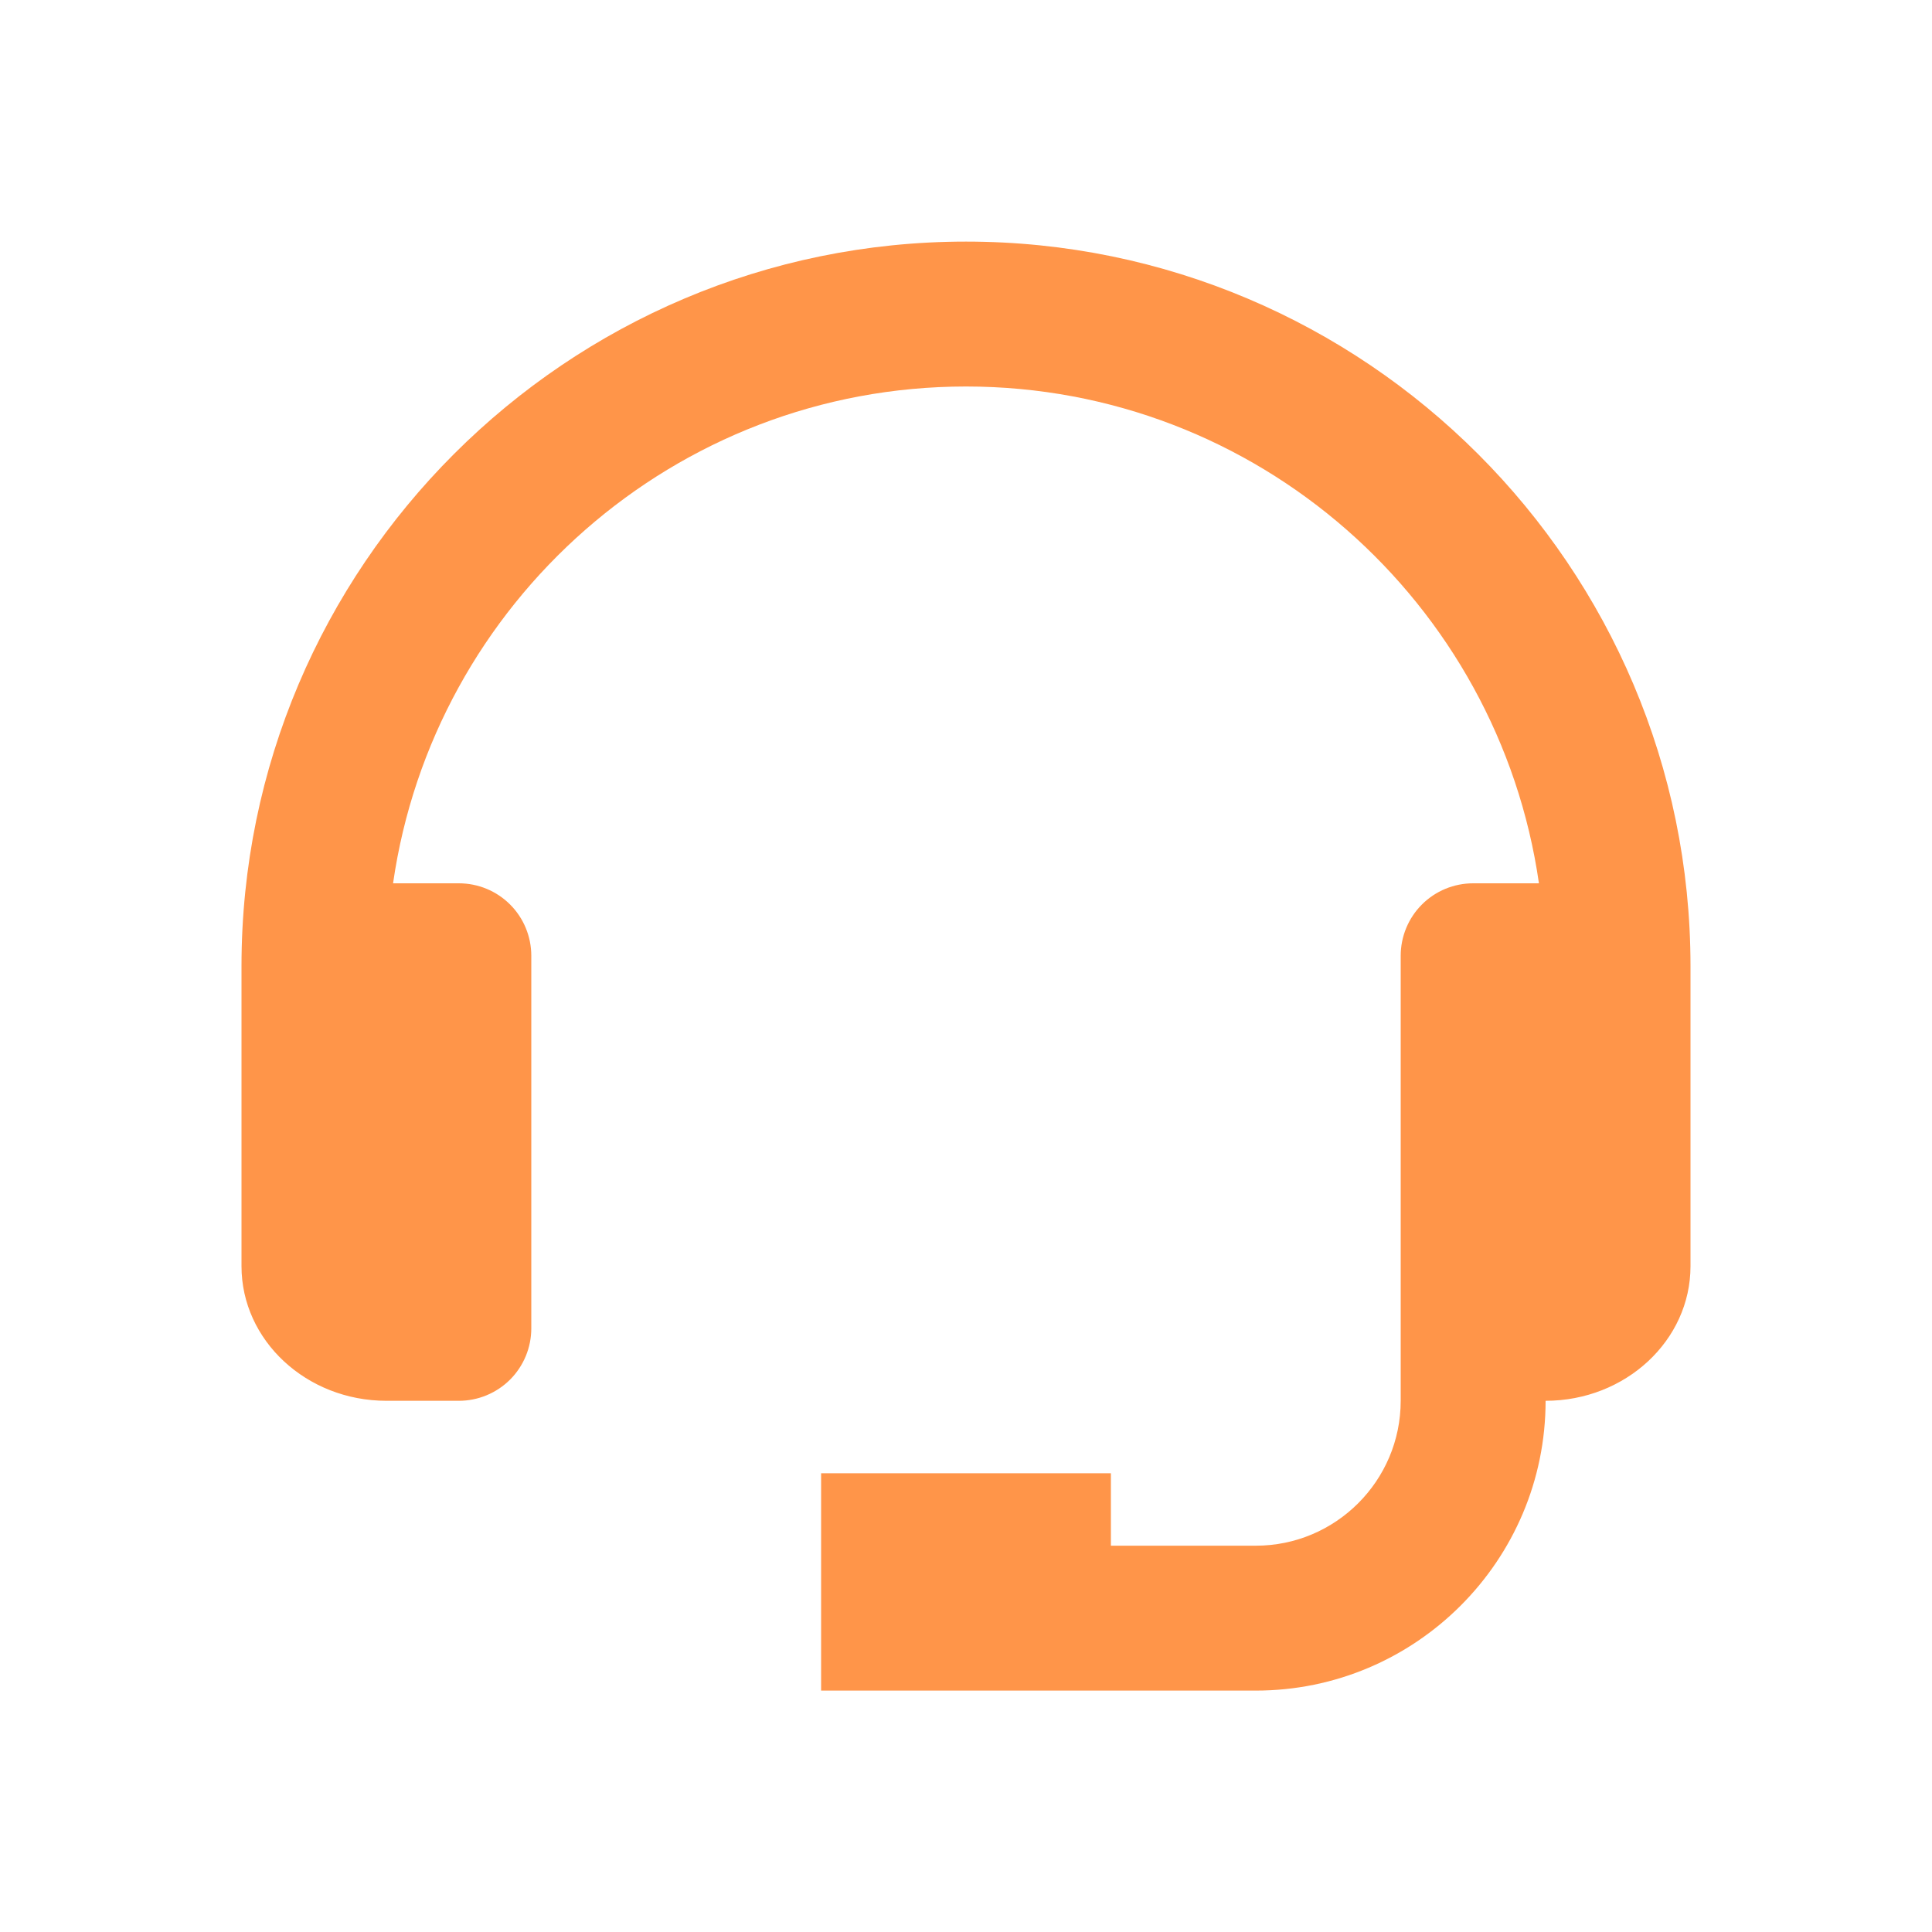
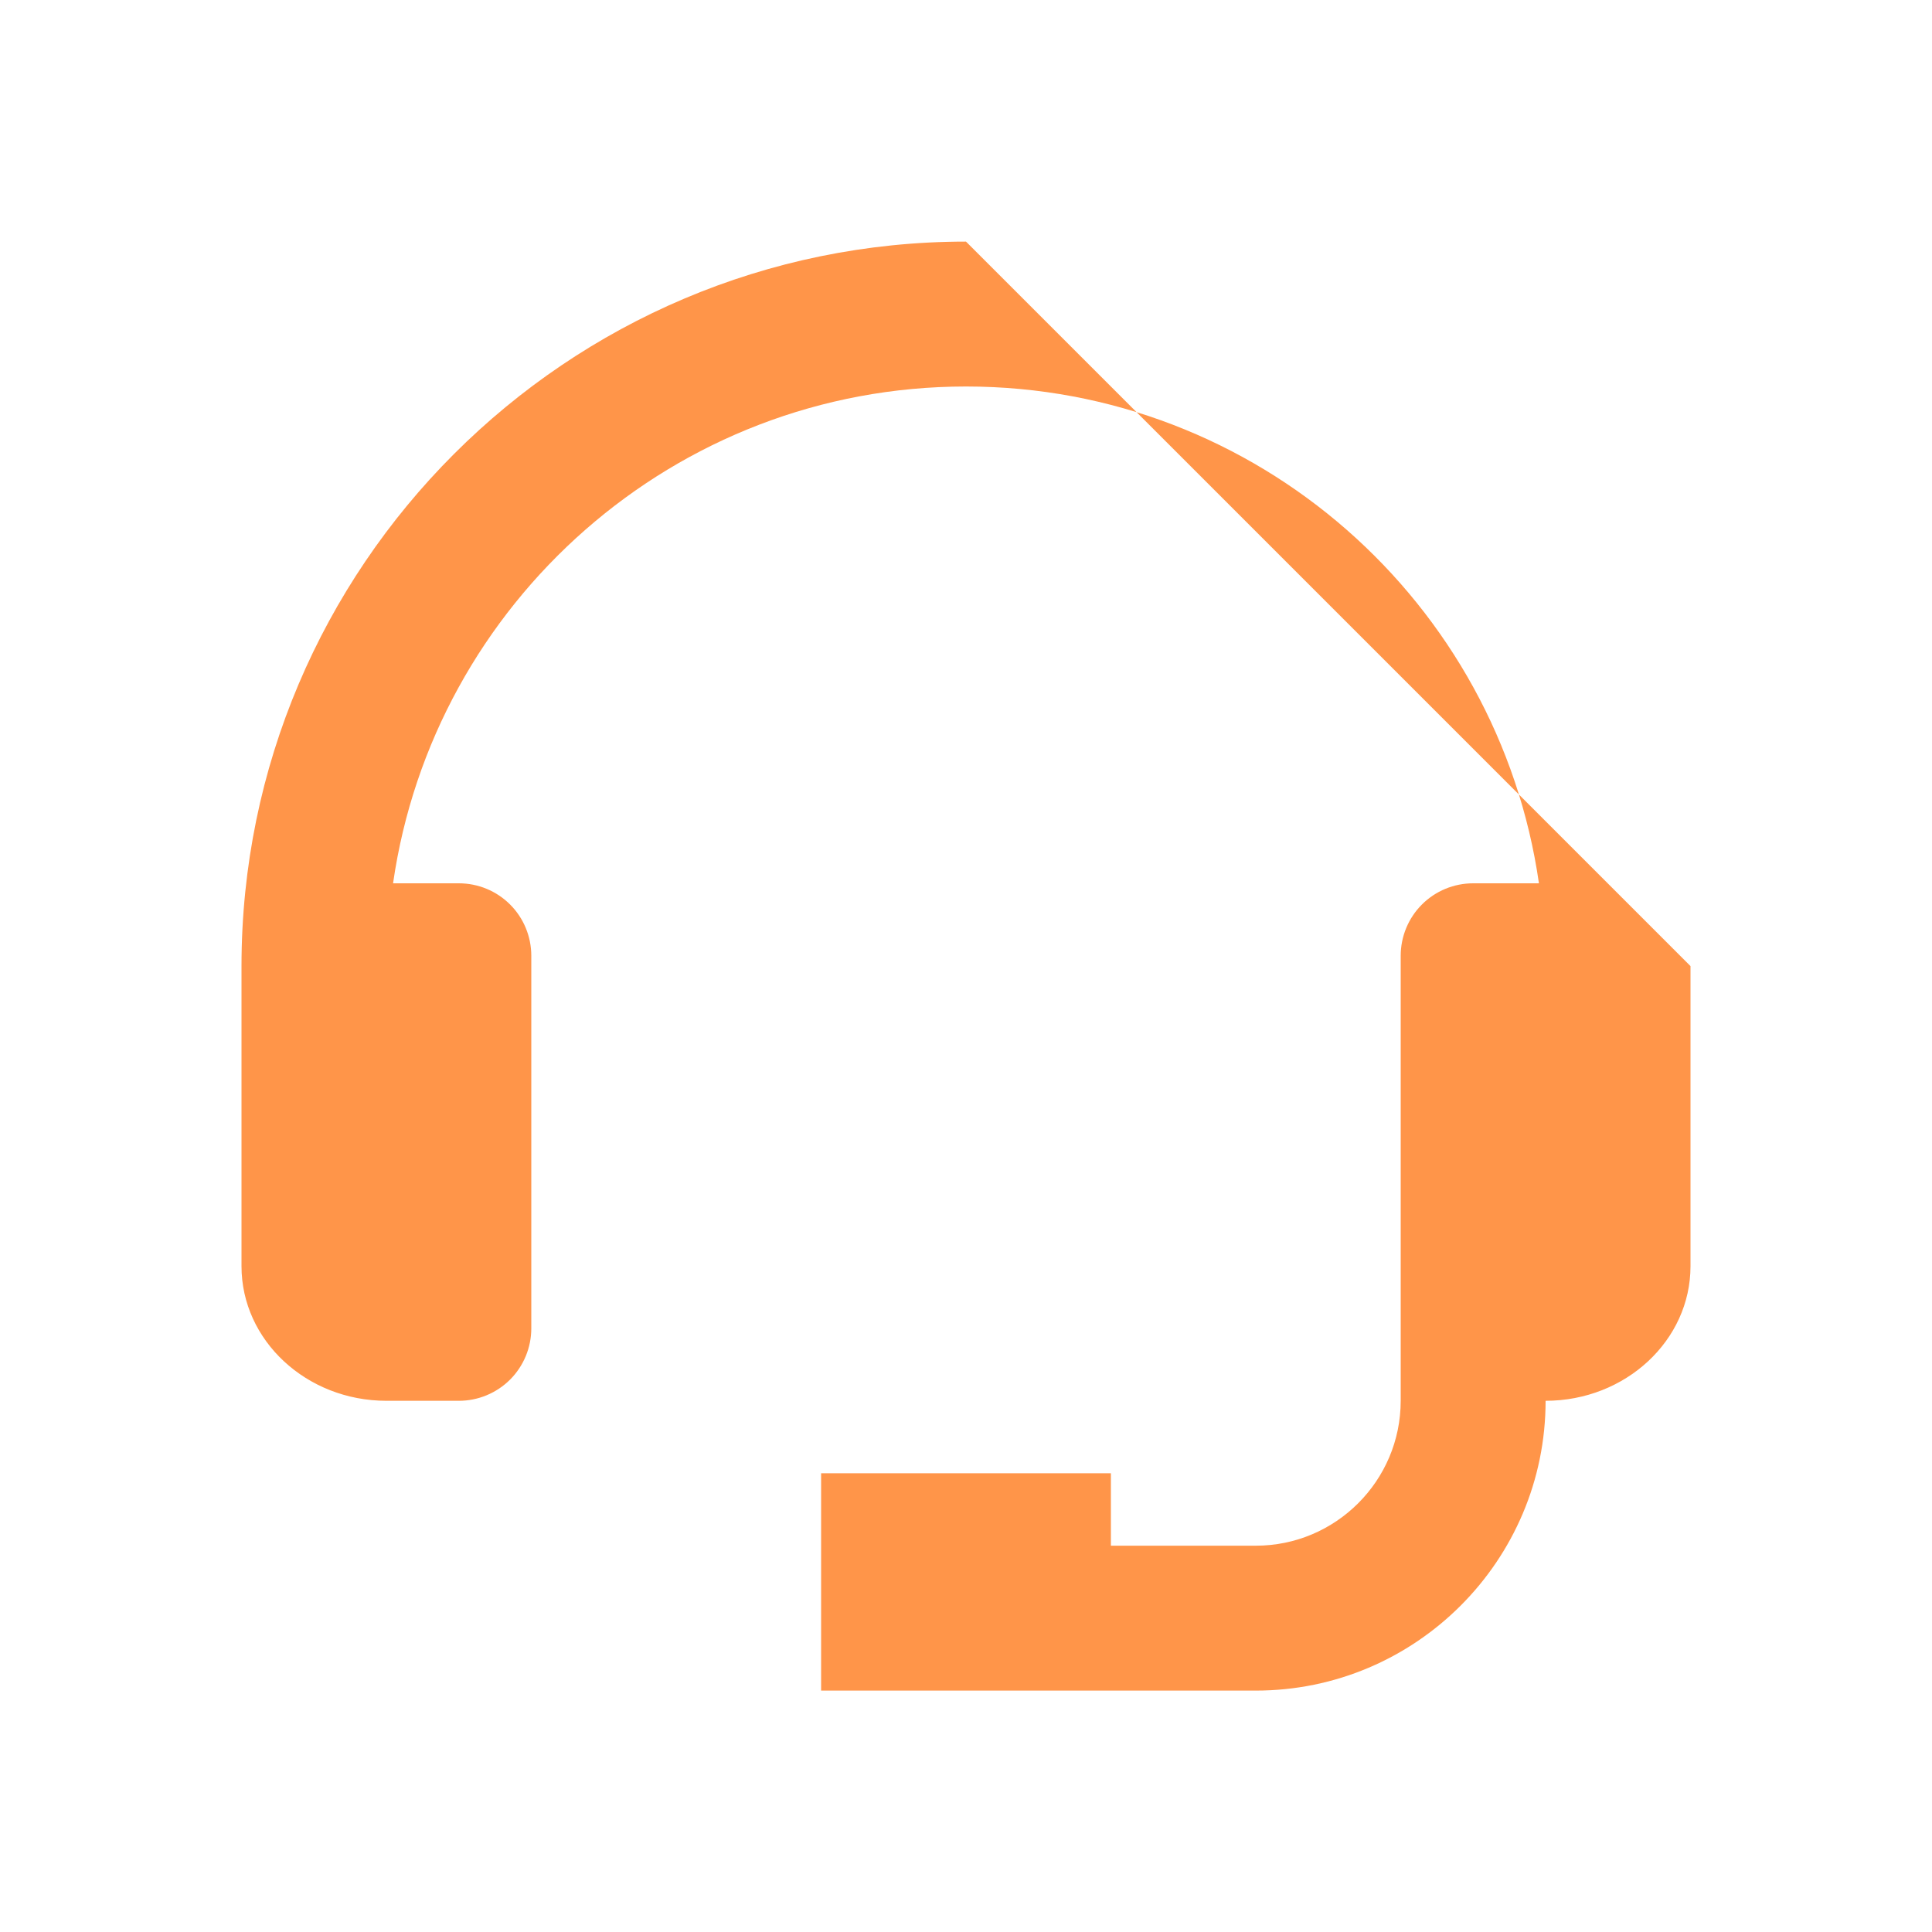
<svg xmlns="http://www.w3.org/2000/svg" width="40" height="40" viewBox="0 0 40 40" fill="none">
-   <path d="M20 5.002C11.729 5.002 5 11.731 5 20.002V26.216C5 27.753 6.346 29.002 8 29.002H9.5C9.898 29.002 10.279 28.844 10.561 28.563C10.842 28.281 11 27.9 11 27.502V19.788C11 19.39 10.842 19.008 10.561 18.727C10.279 18.445 9.898 18.288 9.5 18.288H8.138C8.972 12.482 13.967 8.002 20 8.002C26.033 8.002 31.028 12.482 31.862 18.288H30.5C30.102 18.288 29.721 18.445 29.439 18.727C29.158 19.008 29 19.39 29 19.788V29.002C29 30.657 27.654 32.002 26 32.002H23V30.502H17V35.002H26C29.309 35.002 32 32.311 32 29.002C33.654 29.002 35 27.753 35 26.216V20.002C35 11.731 28.271 5.002 20 5.002Z" fill="#FF9549" />
+   <path d="M20 5.002C11.729 5.002 5 11.731 5 20.002V26.216C5 27.753 6.346 29.002 8 29.002H9.5C9.898 29.002 10.279 28.844 10.561 28.563C10.842 28.281 11 27.9 11 27.502V19.788C11 19.39 10.842 19.008 10.561 18.727C10.279 18.445 9.898 18.288 9.5 18.288H8.138C8.972 12.482 13.967 8.002 20 8.002C26.033 8.002 31.028 12.482 31.862 18.288H30.5C30.102 18.288 29.721 18.445 29.439 18.727C29.158 19.008 29 19.39 29 19.788V29.002C29 30.657 27.654 32.002 26 32.002H23V30.502H17V35.002H26C29.309 35.002 32 32.311 32 29.002C33.654 29.002 35 27.753 35 26.216V20.002Z" fill="#FF9549" />
</svg>